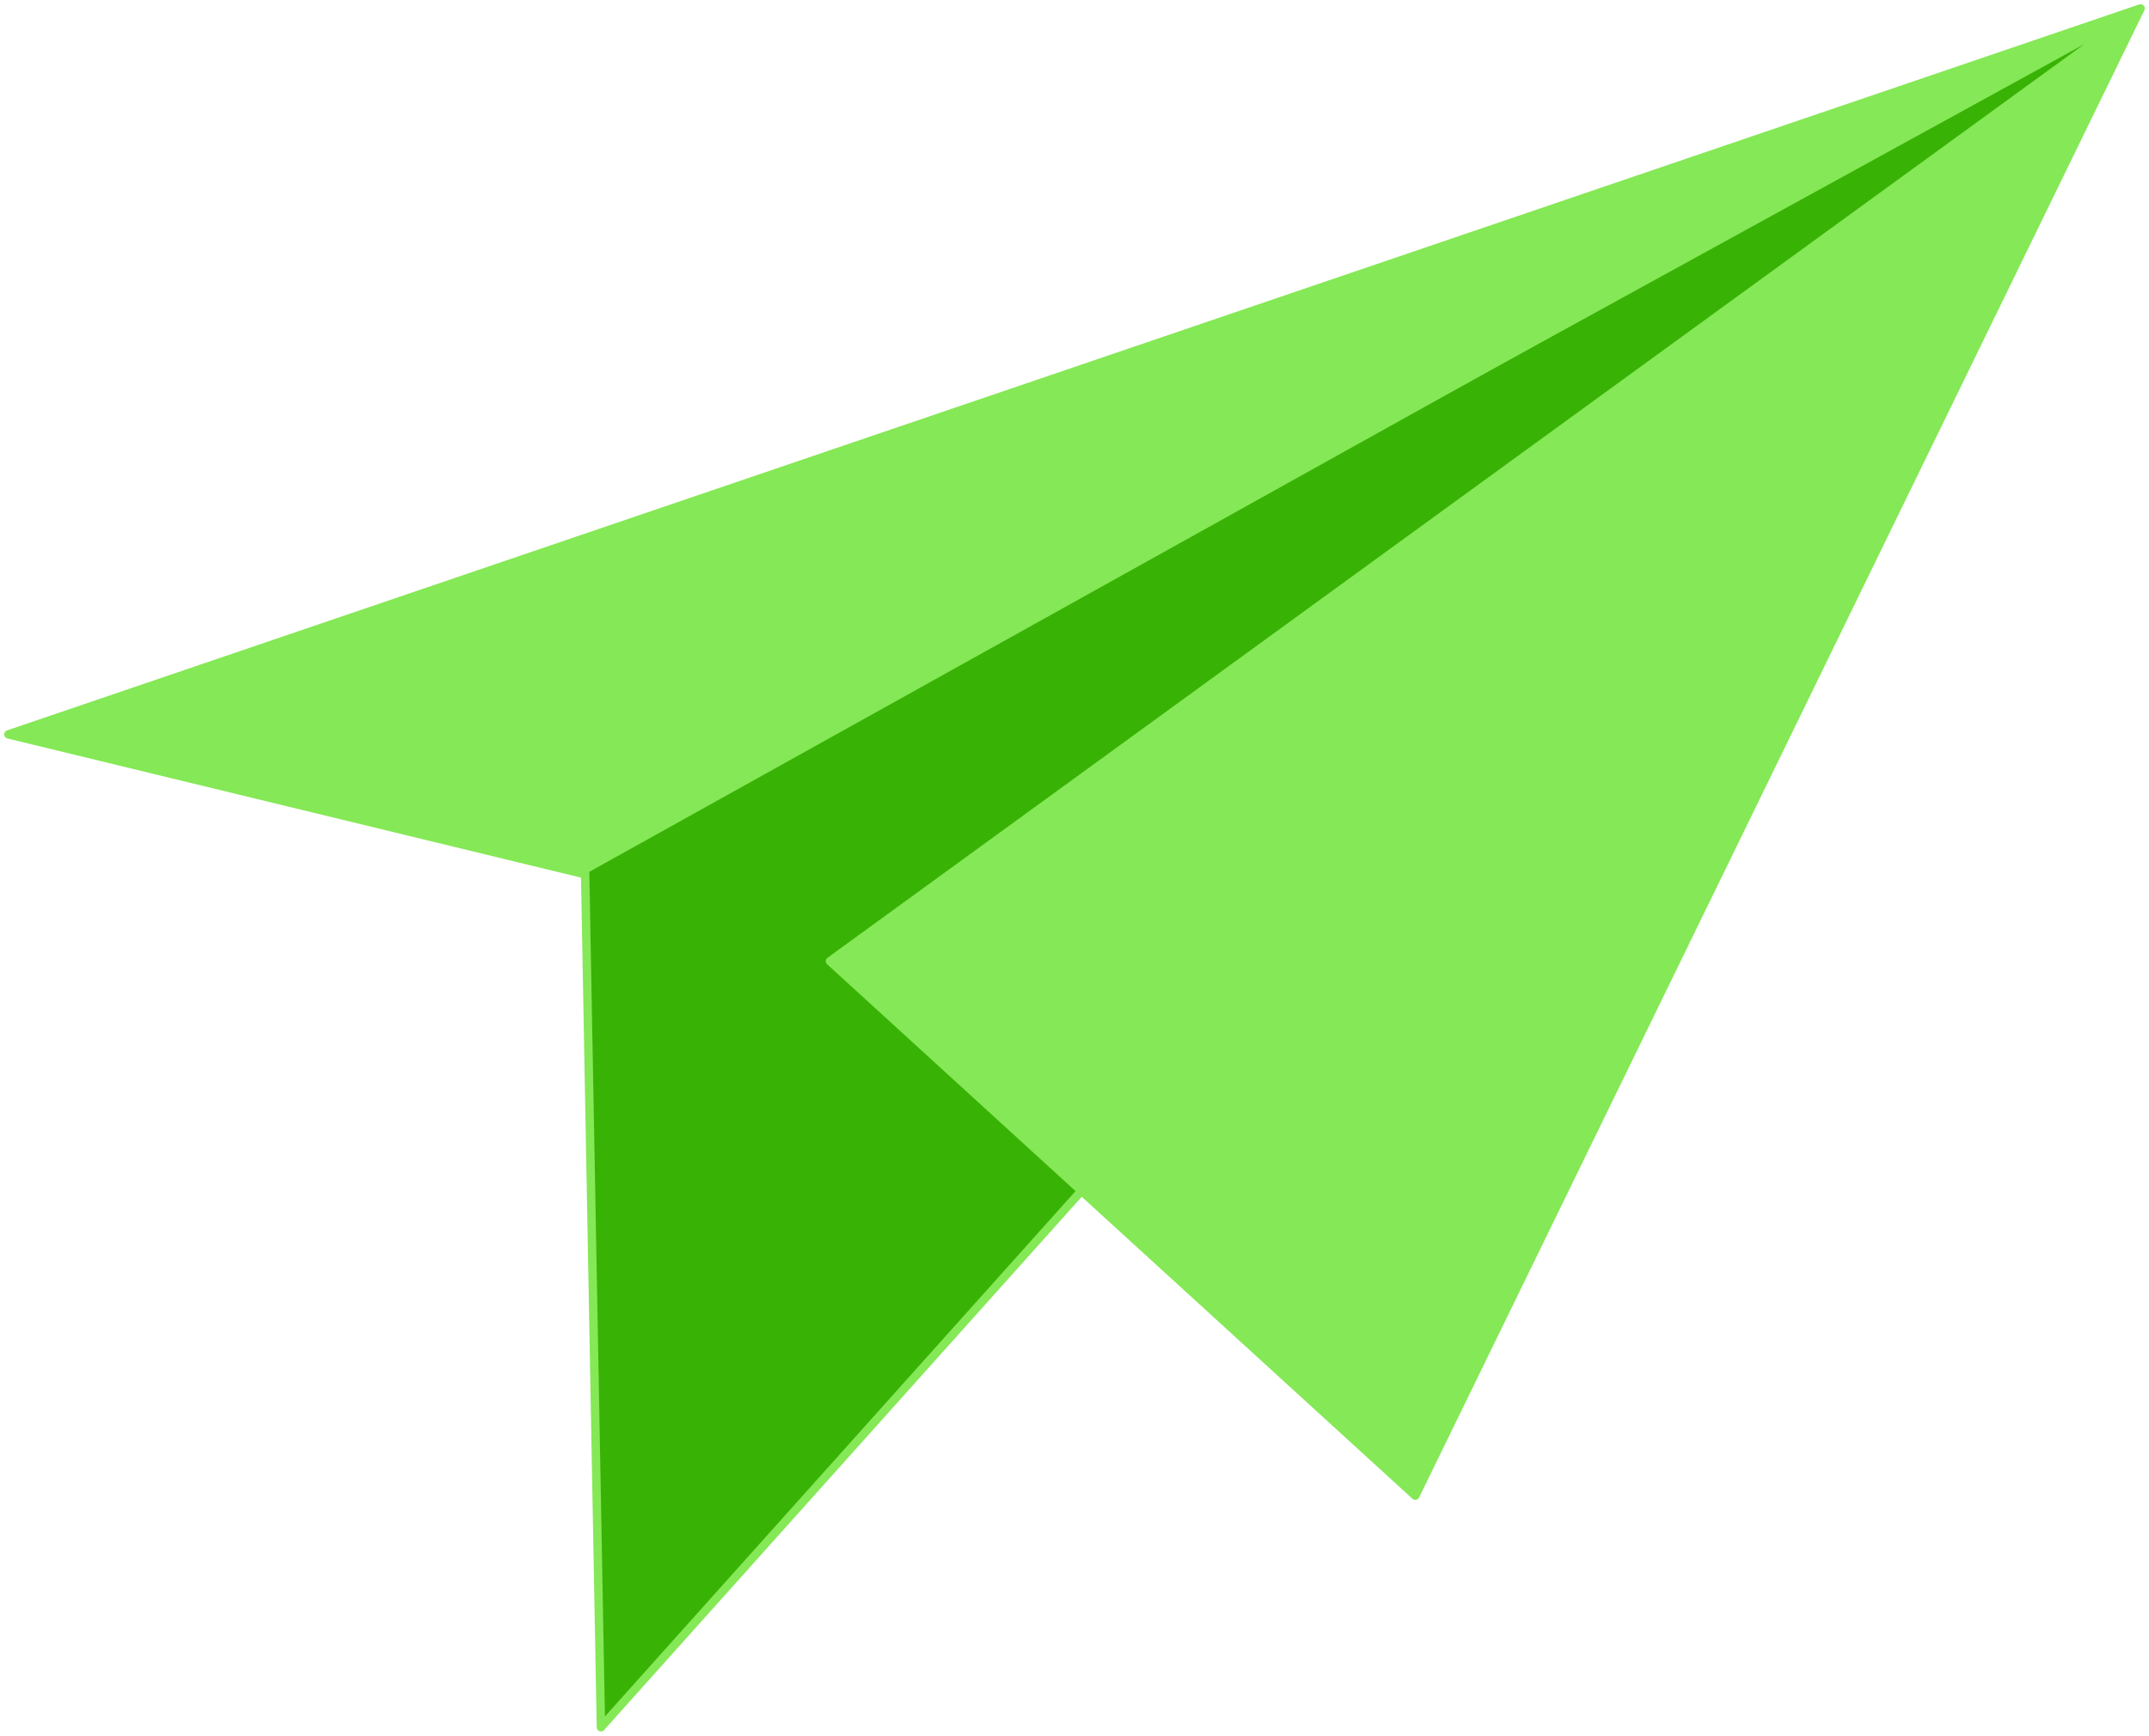
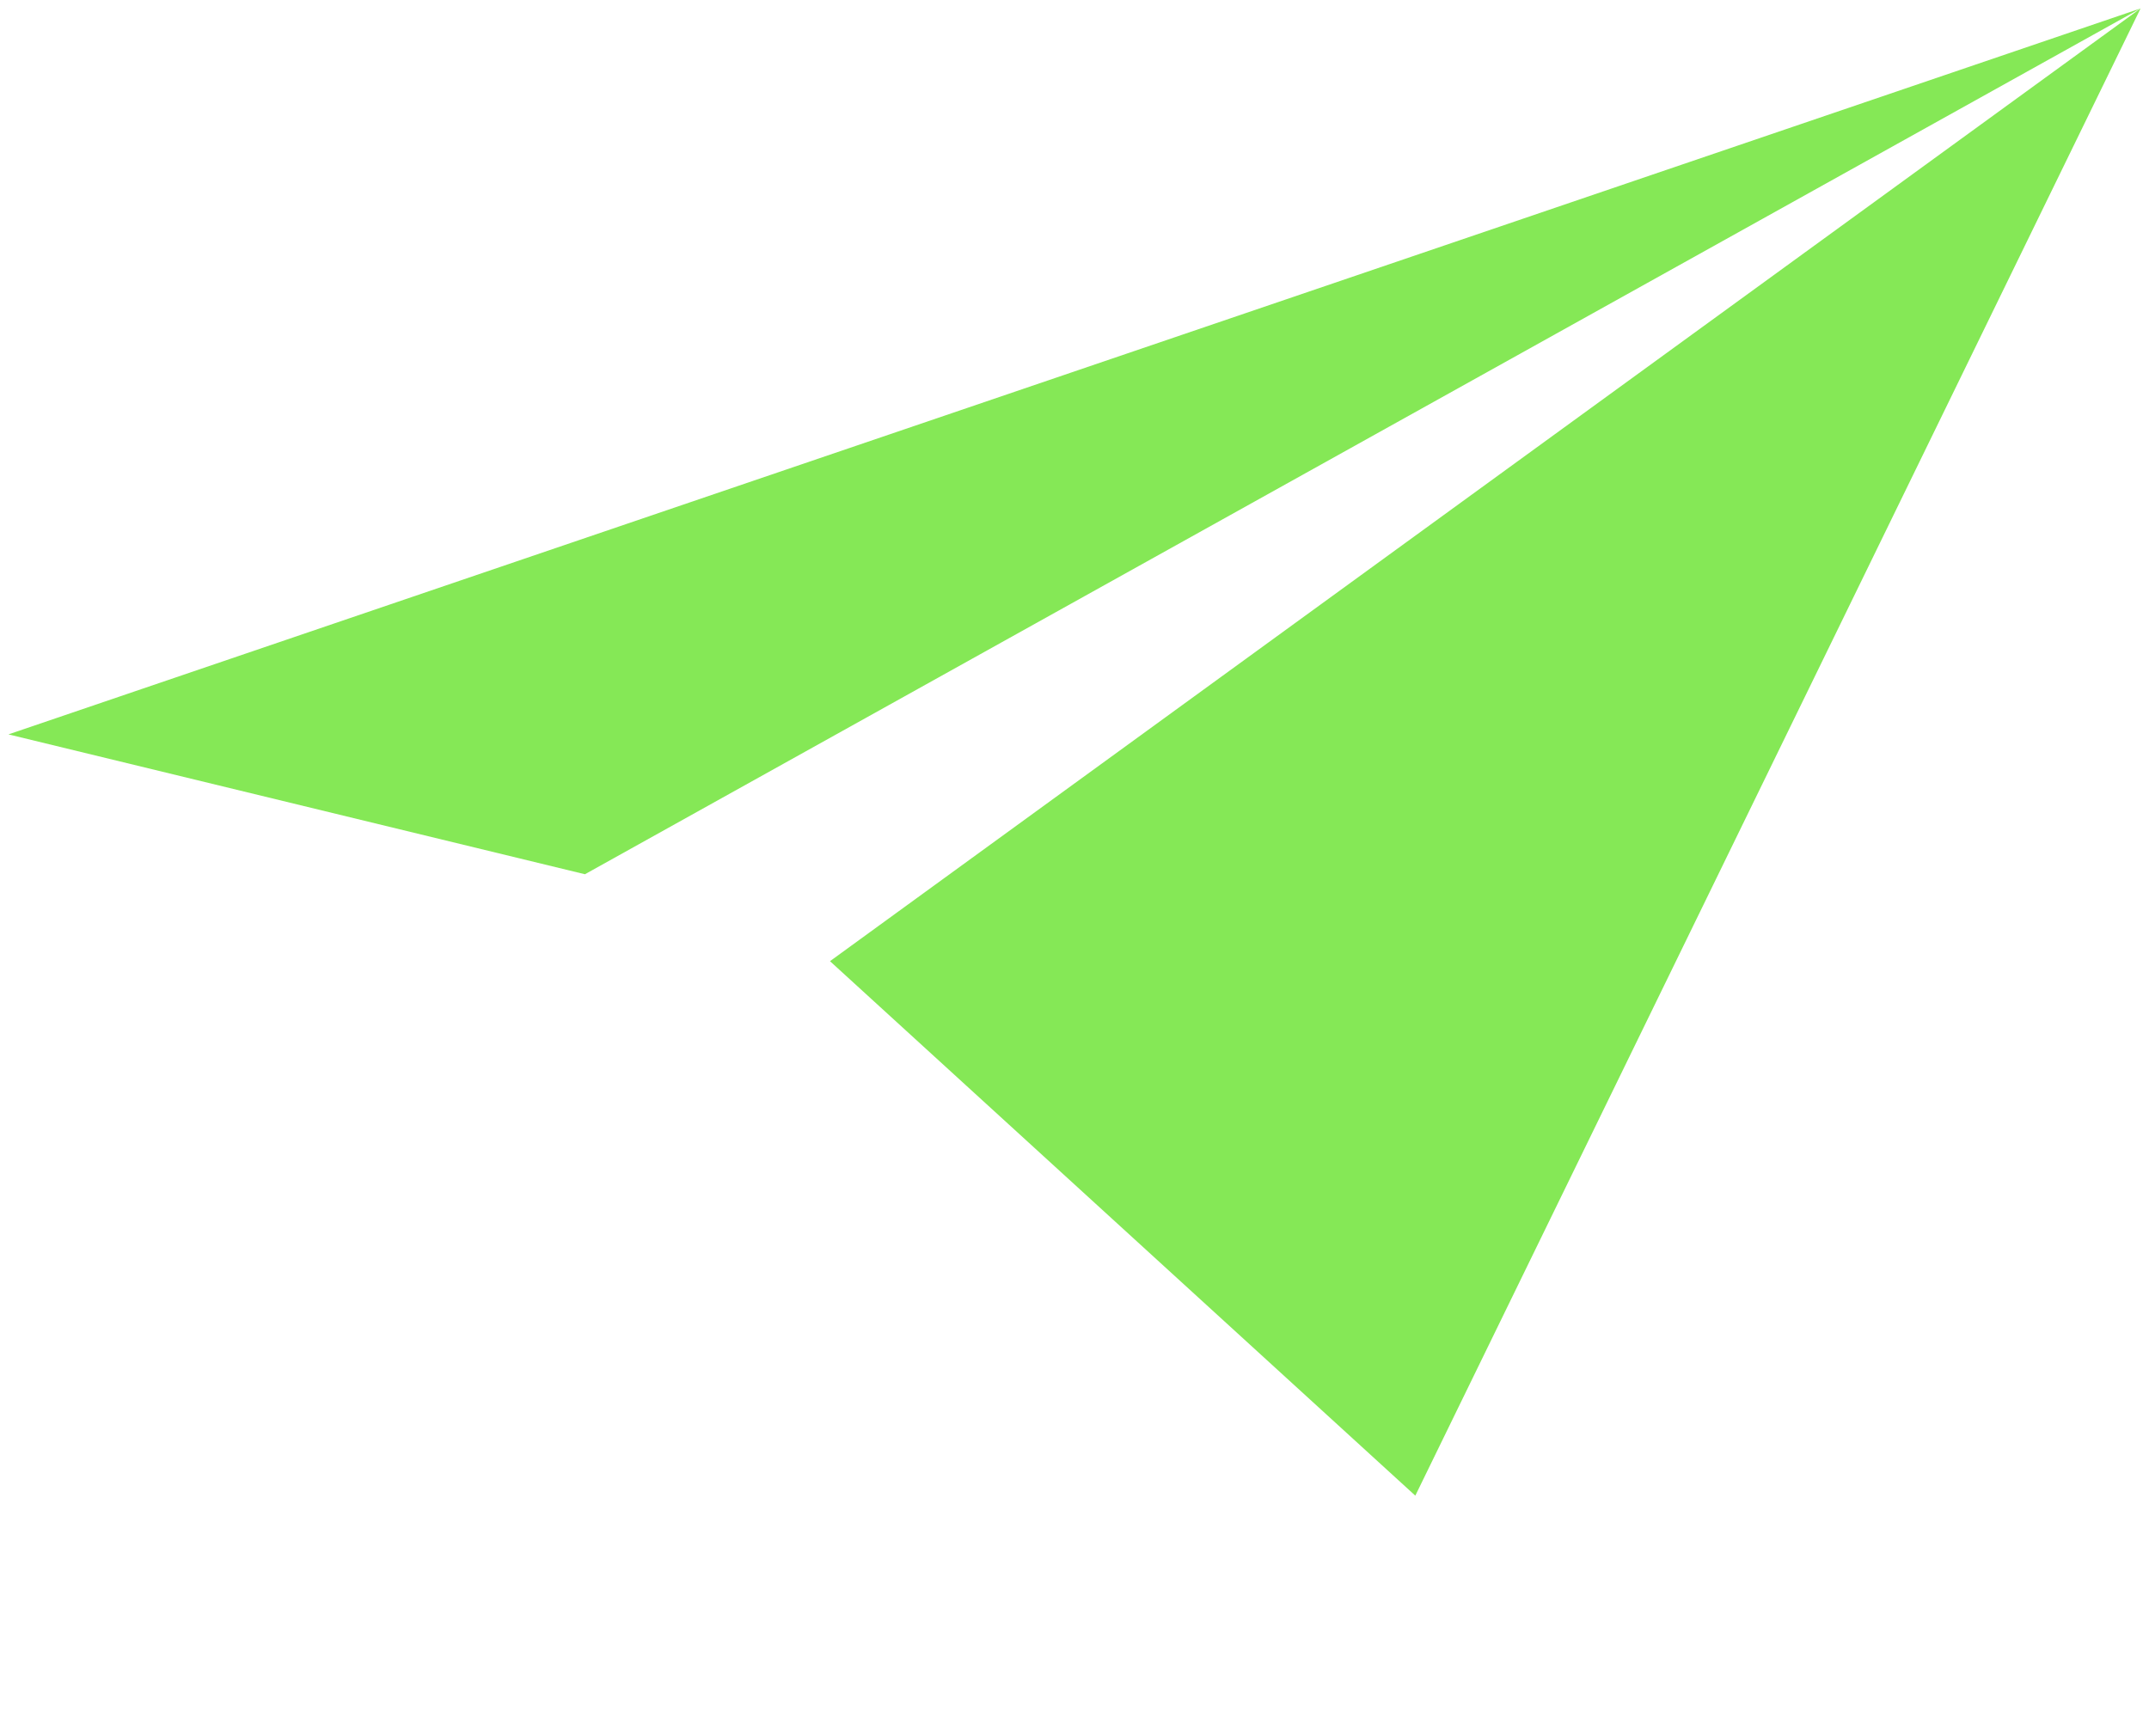
<svg xmlns="http://www.w3.org/2000/svg" width="255" height="206" viewBox="0 0 255 206" fill="none">
-   <path d="M71.306 205L69.408 102.381L254 1L71.306 205Z" fill="#39B206" />
  <path d="M254 1L98.487 114.08L167.941 177.514L254 1Z" fill="#85E856" />
  <path d="M254 1L1 87.161L69.408 103.761" fill="#85E856" />
-   <path d="M254 1L69.408 102.381L71.306 205L254 1ZM254 1L98.487 114.08L167.941 177.514L254 1ZM254 1L1 87.161L69.408 103.761" stroke="#85E856" stroke-linejoin="round" />
</svg>